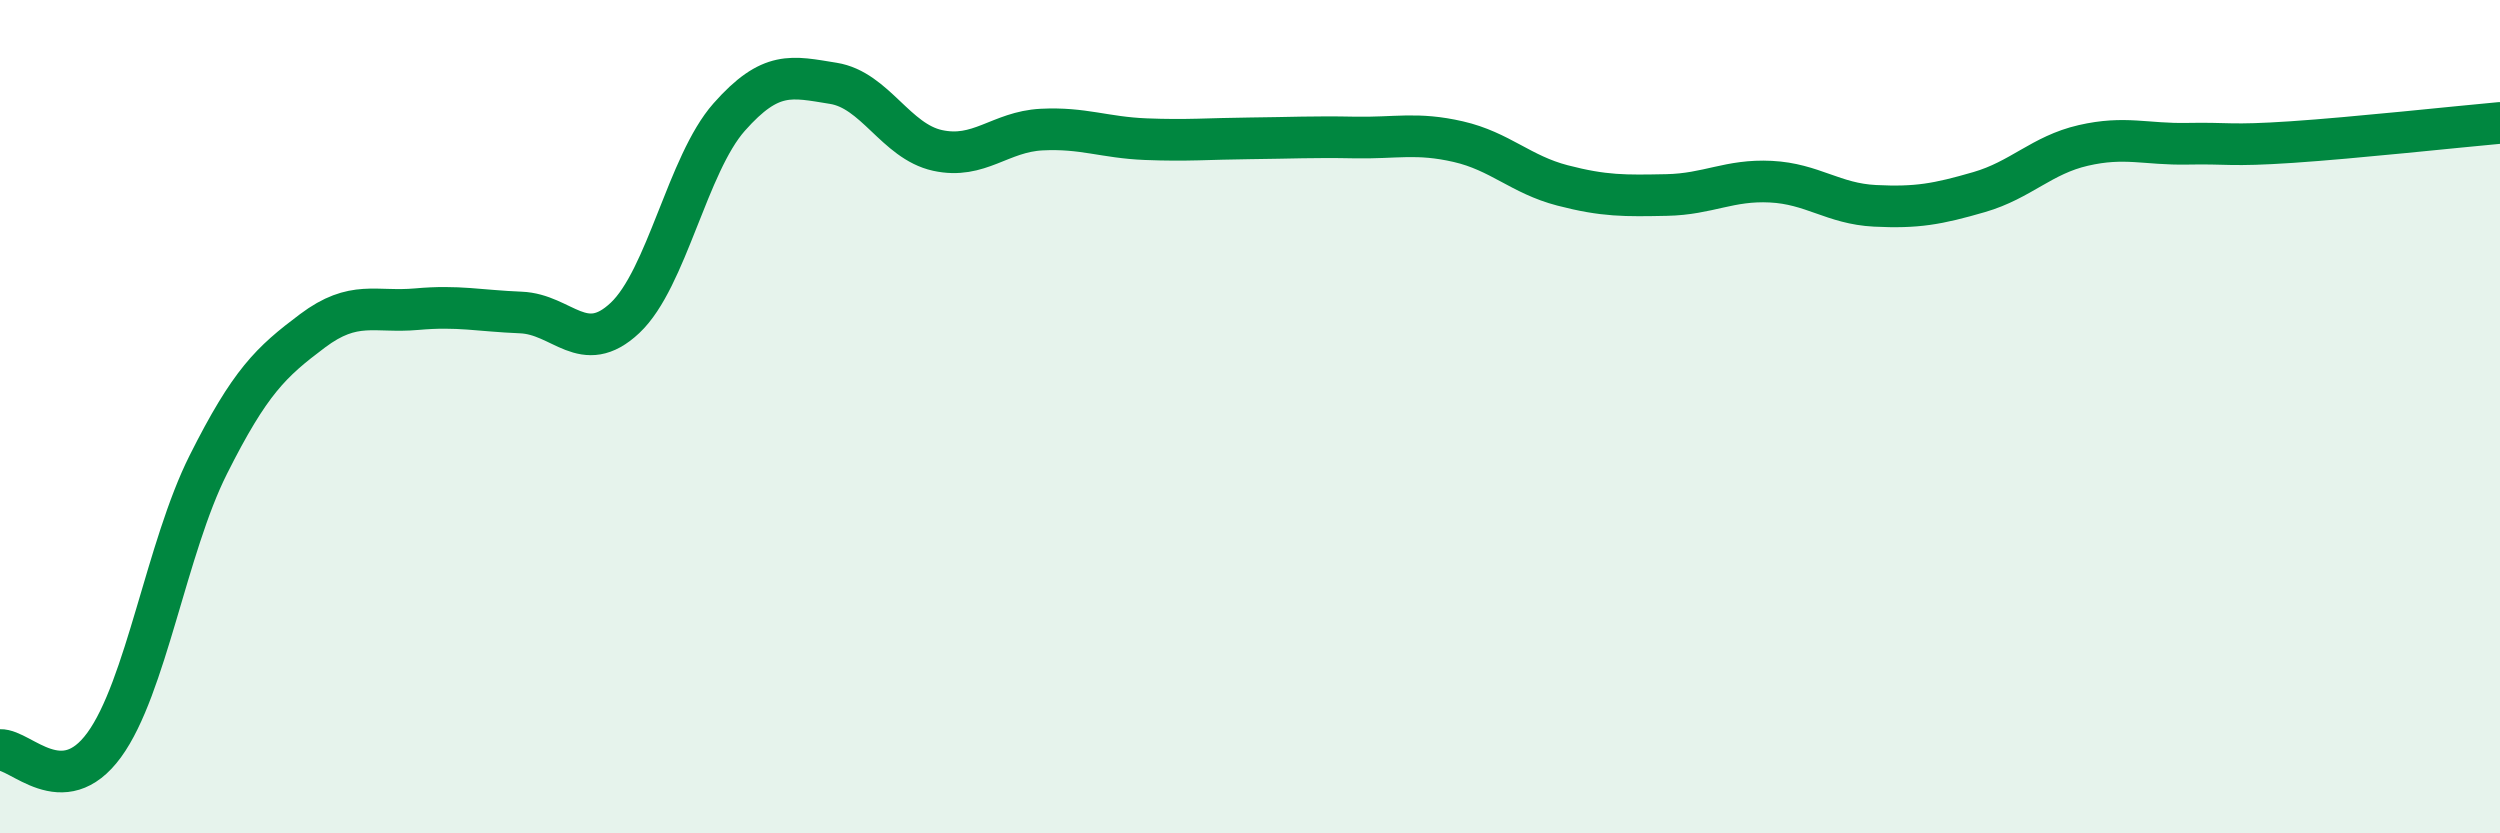
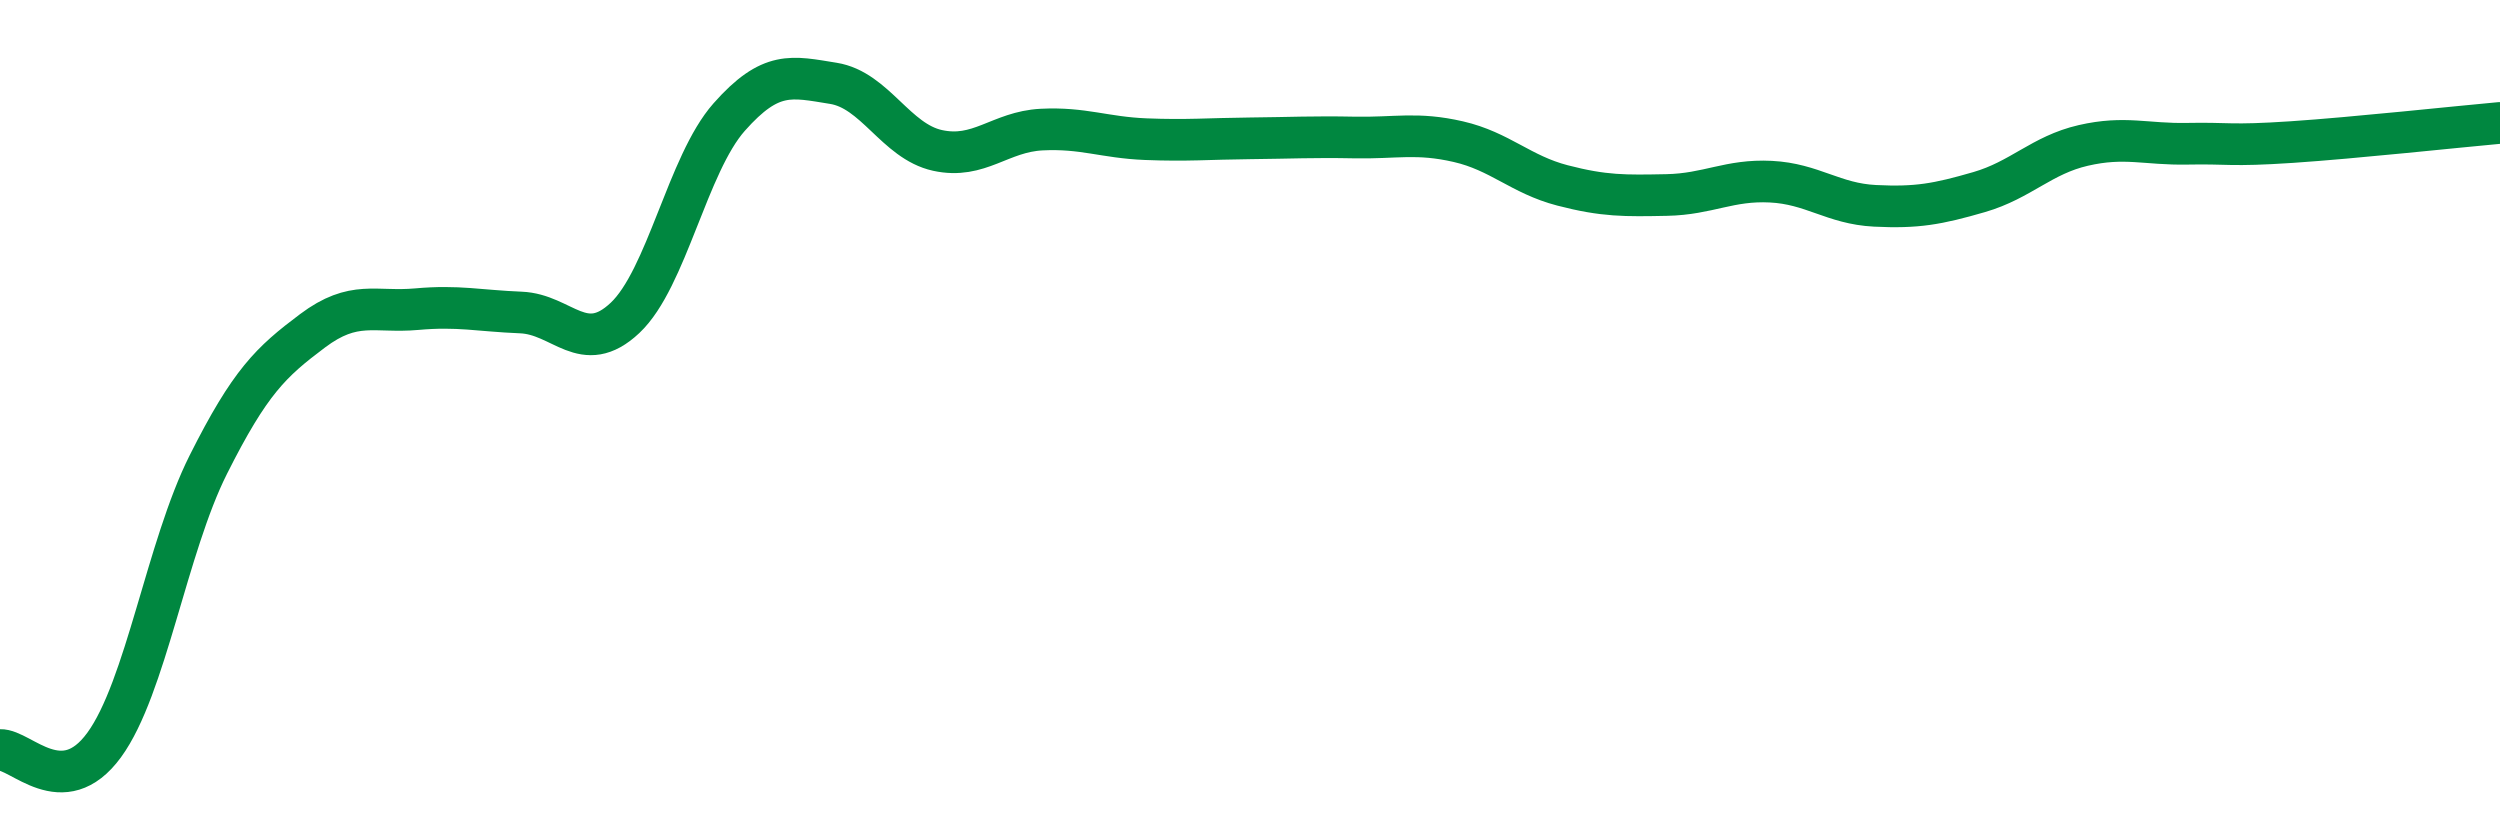
<svg xmlns="http://www.w3.org/2000/svg" width="60" height="20" viewBox="0 0 60 20">
-   <path d="M 0,18 C 0.5,17.98 1.5,19.25 2.5,17.88 C 3.5,16.51 4,13.14 5,11.15 C 6,9.16 6.5,8.69 7.5,7.94 C 8.5,7.19 9,7.51 10,7.42 C 11,7.33 11.5,7.46 12.5,7.5 C 13.5,7.54 14,8.57 15,7.63 C 16,6.69 16.5,3.94 17.5,2.81 C 18.5,1.68 19,1.84 20,2 C 21,2.16 21.5,3.39 22.5,3.61 C 23.5,3.83 24,3.16 25,3.11 C 26,3.06 26.5,3.3 27.5,3.34 C 28.5,3.38 29,3.33 30,3.32 C 31,3.31 31.5,3.28 32.5,3.3 C 33.5,3.32 34,3.17 35,3.4 C 36,3.63 36.5,4.19 37.5,4.45 C 38.5,4.71 39,4.7 40,4.68 C 41,4.66 41.5,4.31 42.5,4.36 C 43.5,4.41 44,4.89 45,4.94 C 46,4.99 46.5,4.9 47.5,4.61 C 48.5,4.32 49,3.72 50,3.49 C 51,3.26 51.5,3.47 52.5,3.45 C 53.5,3.43 53.5,3.51 55,3.41 C 56.5,3.31 59,3.04 60,2.95L60 20L0 20Z" fill="#008740" opacity="0.1" stroke-linecap="round" stroke-linejoin="round" />
  <path d="M 0,18 C 0.5,17.98 1.5,19.25 2.5,17.88 C 3.5,16.51 4,13.14 5,11.15 C 6,9.16 6.5,8.69 7.5,7.94 C 8.5,7.19 9,7.51 10,7.42 C 11,7.33 11.5,7.46 12.5,7.5 C 13.5,7.54 14,8.57 15,7.63 C 16,6.69 16.5,3.94 17.5,2.81 C 18.5,1.68 19,1.84 20,2 C 21,2.16 21.5,3.39 22.5,3.61 C 23.5,3.83 24,3.16 25,3.11 C 26,3.06 26.5,3.3 27.5,3.34 C 28.5,3.38 29,3.33 30,3.32 C 31,3.31 31.5,3.28 32.5,3.3 C 33.5,3.32 34,3.17 35,3.4 C 36,3.63 36.5,4.19 37.5,4.45 C 38.5,4.71 39,4.7 40,4.68 C 41,4.66 41.5,4.31 42.5,4.36 C 43.5,4.41 44,4.89 45,4.94 C 46,4.99 46.5,4.9 47.5,4.61 C 48.5,4.32 49,3.72 50,3.49 C 51,3.26 51.5,3.47 52.5,3.45 C 53.5,3.43 53.5,3.51 55,3.41 C 56.5,3.31 59,3.04 60,2.95" stroke="#008740" stroke-width="1" fill="none" stroke-linecap="round" stroke-linejoin="round" />
</svg>